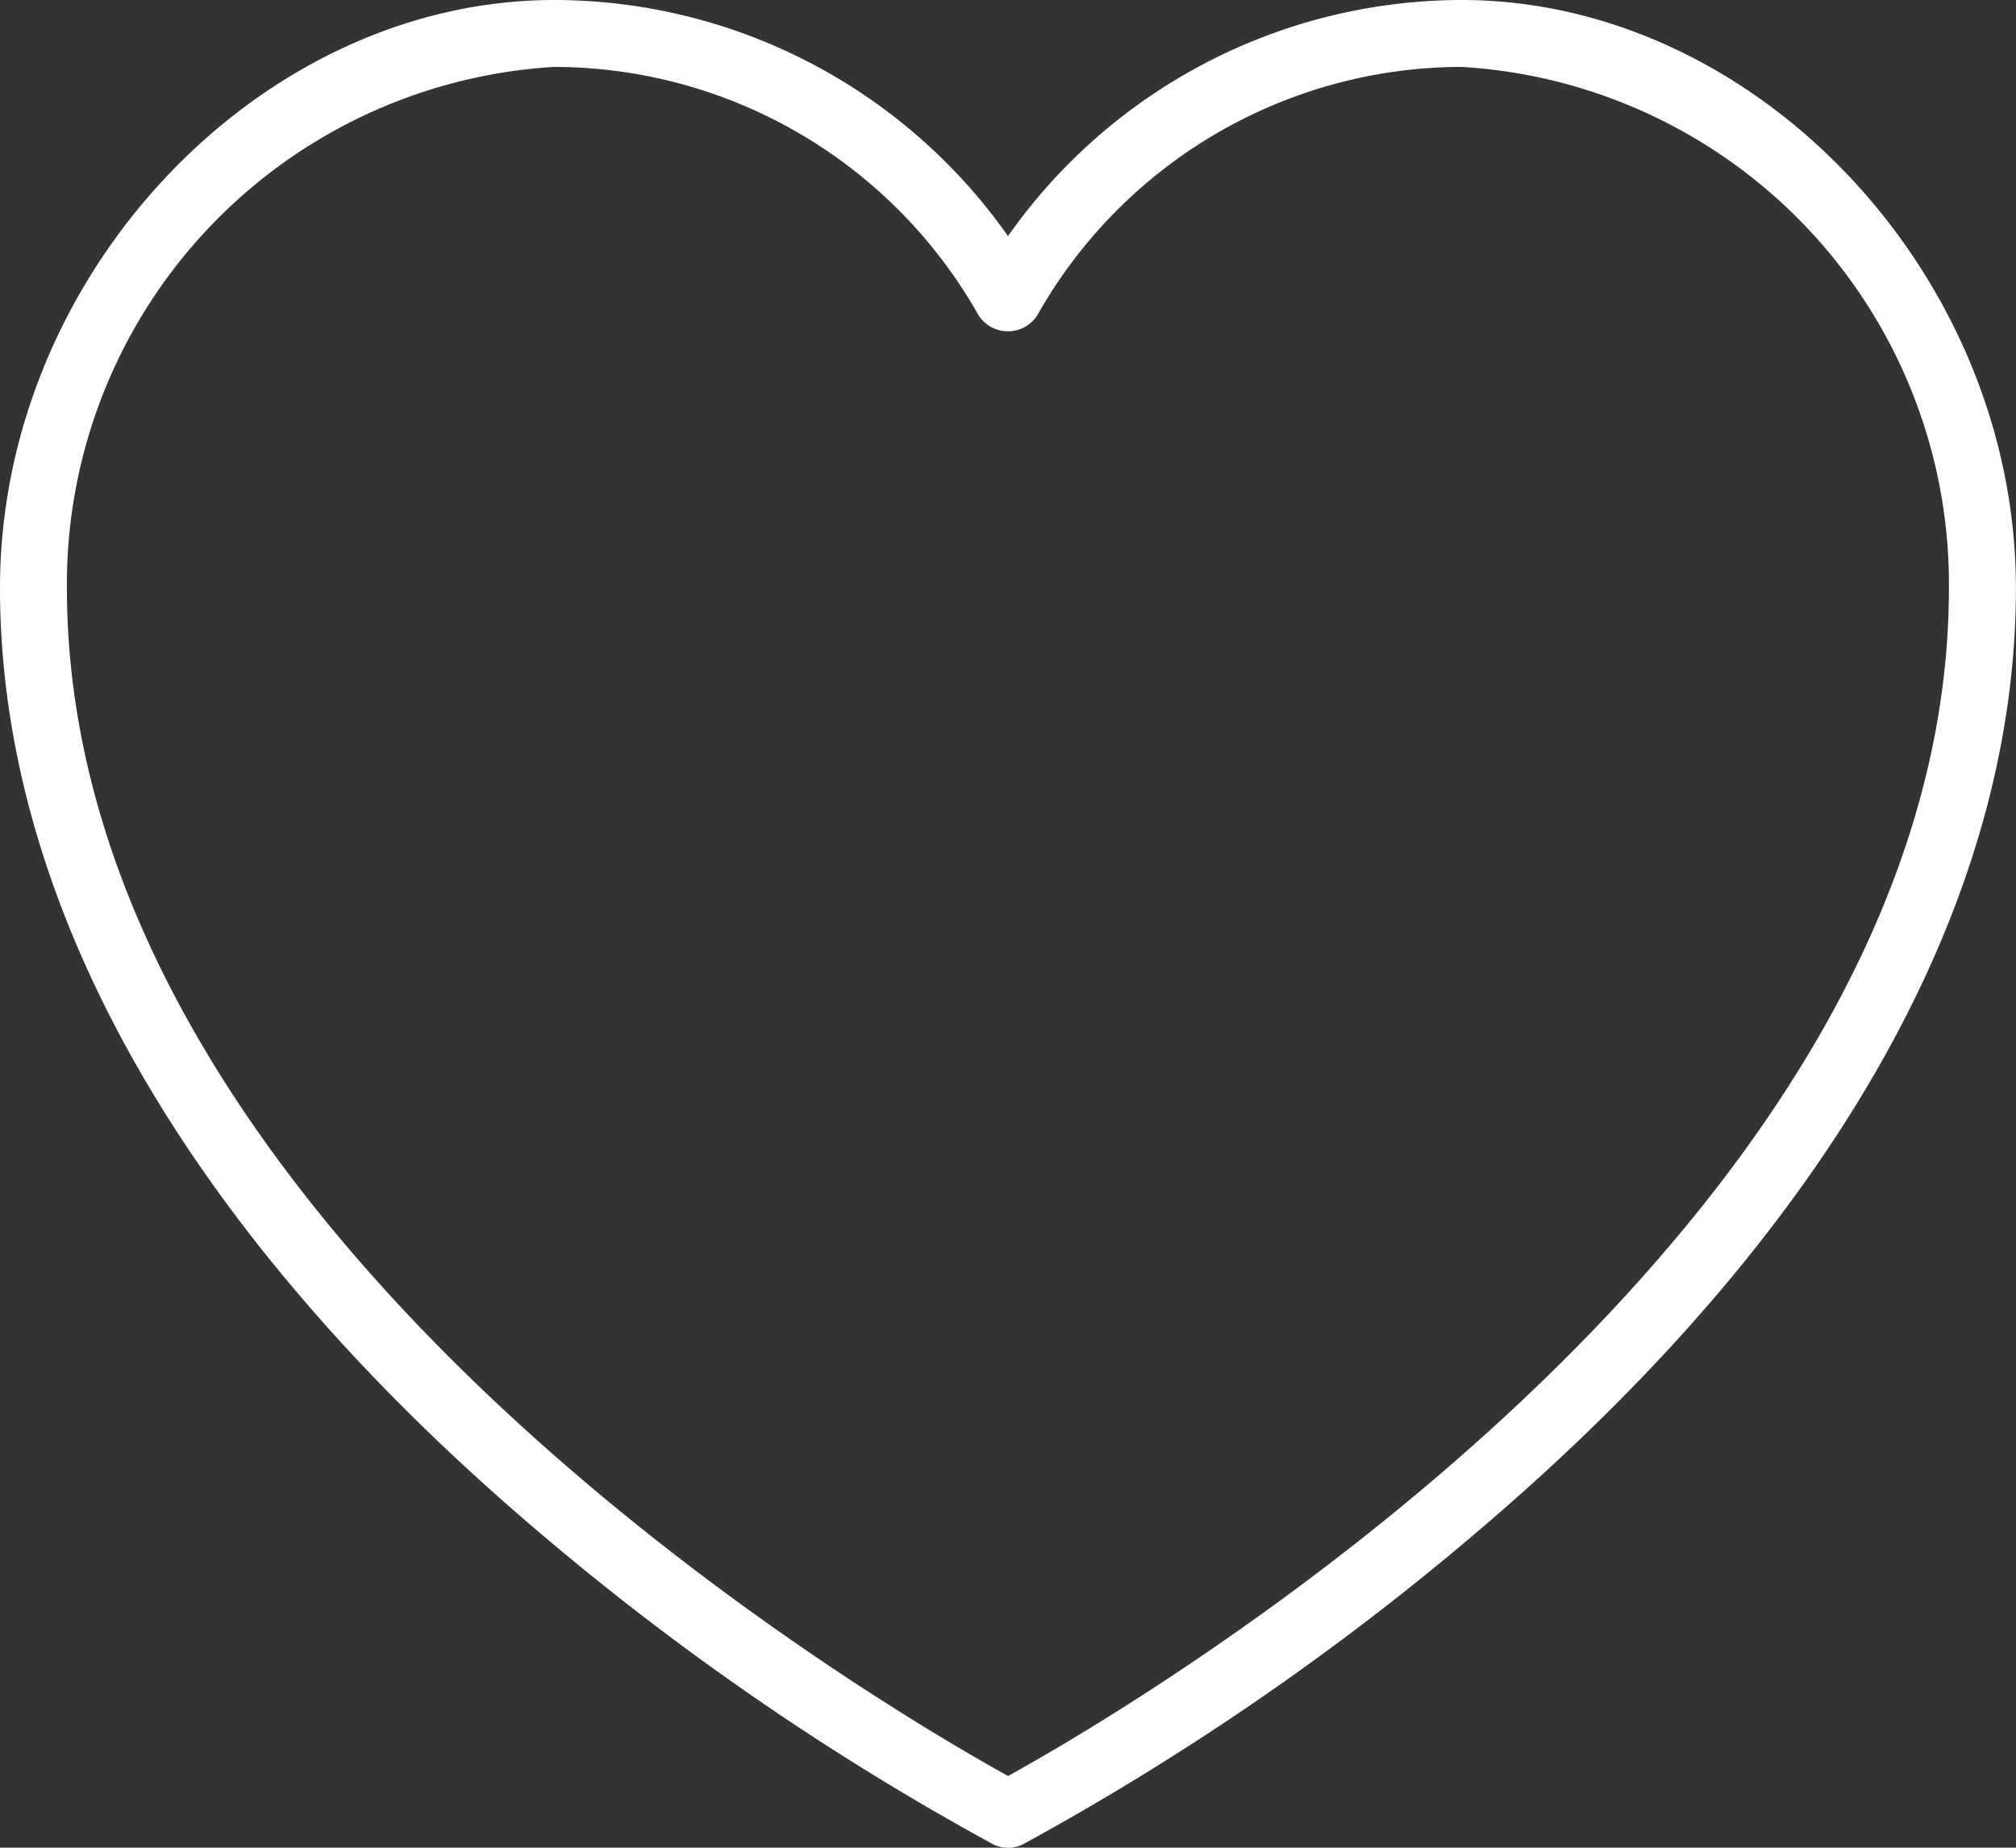
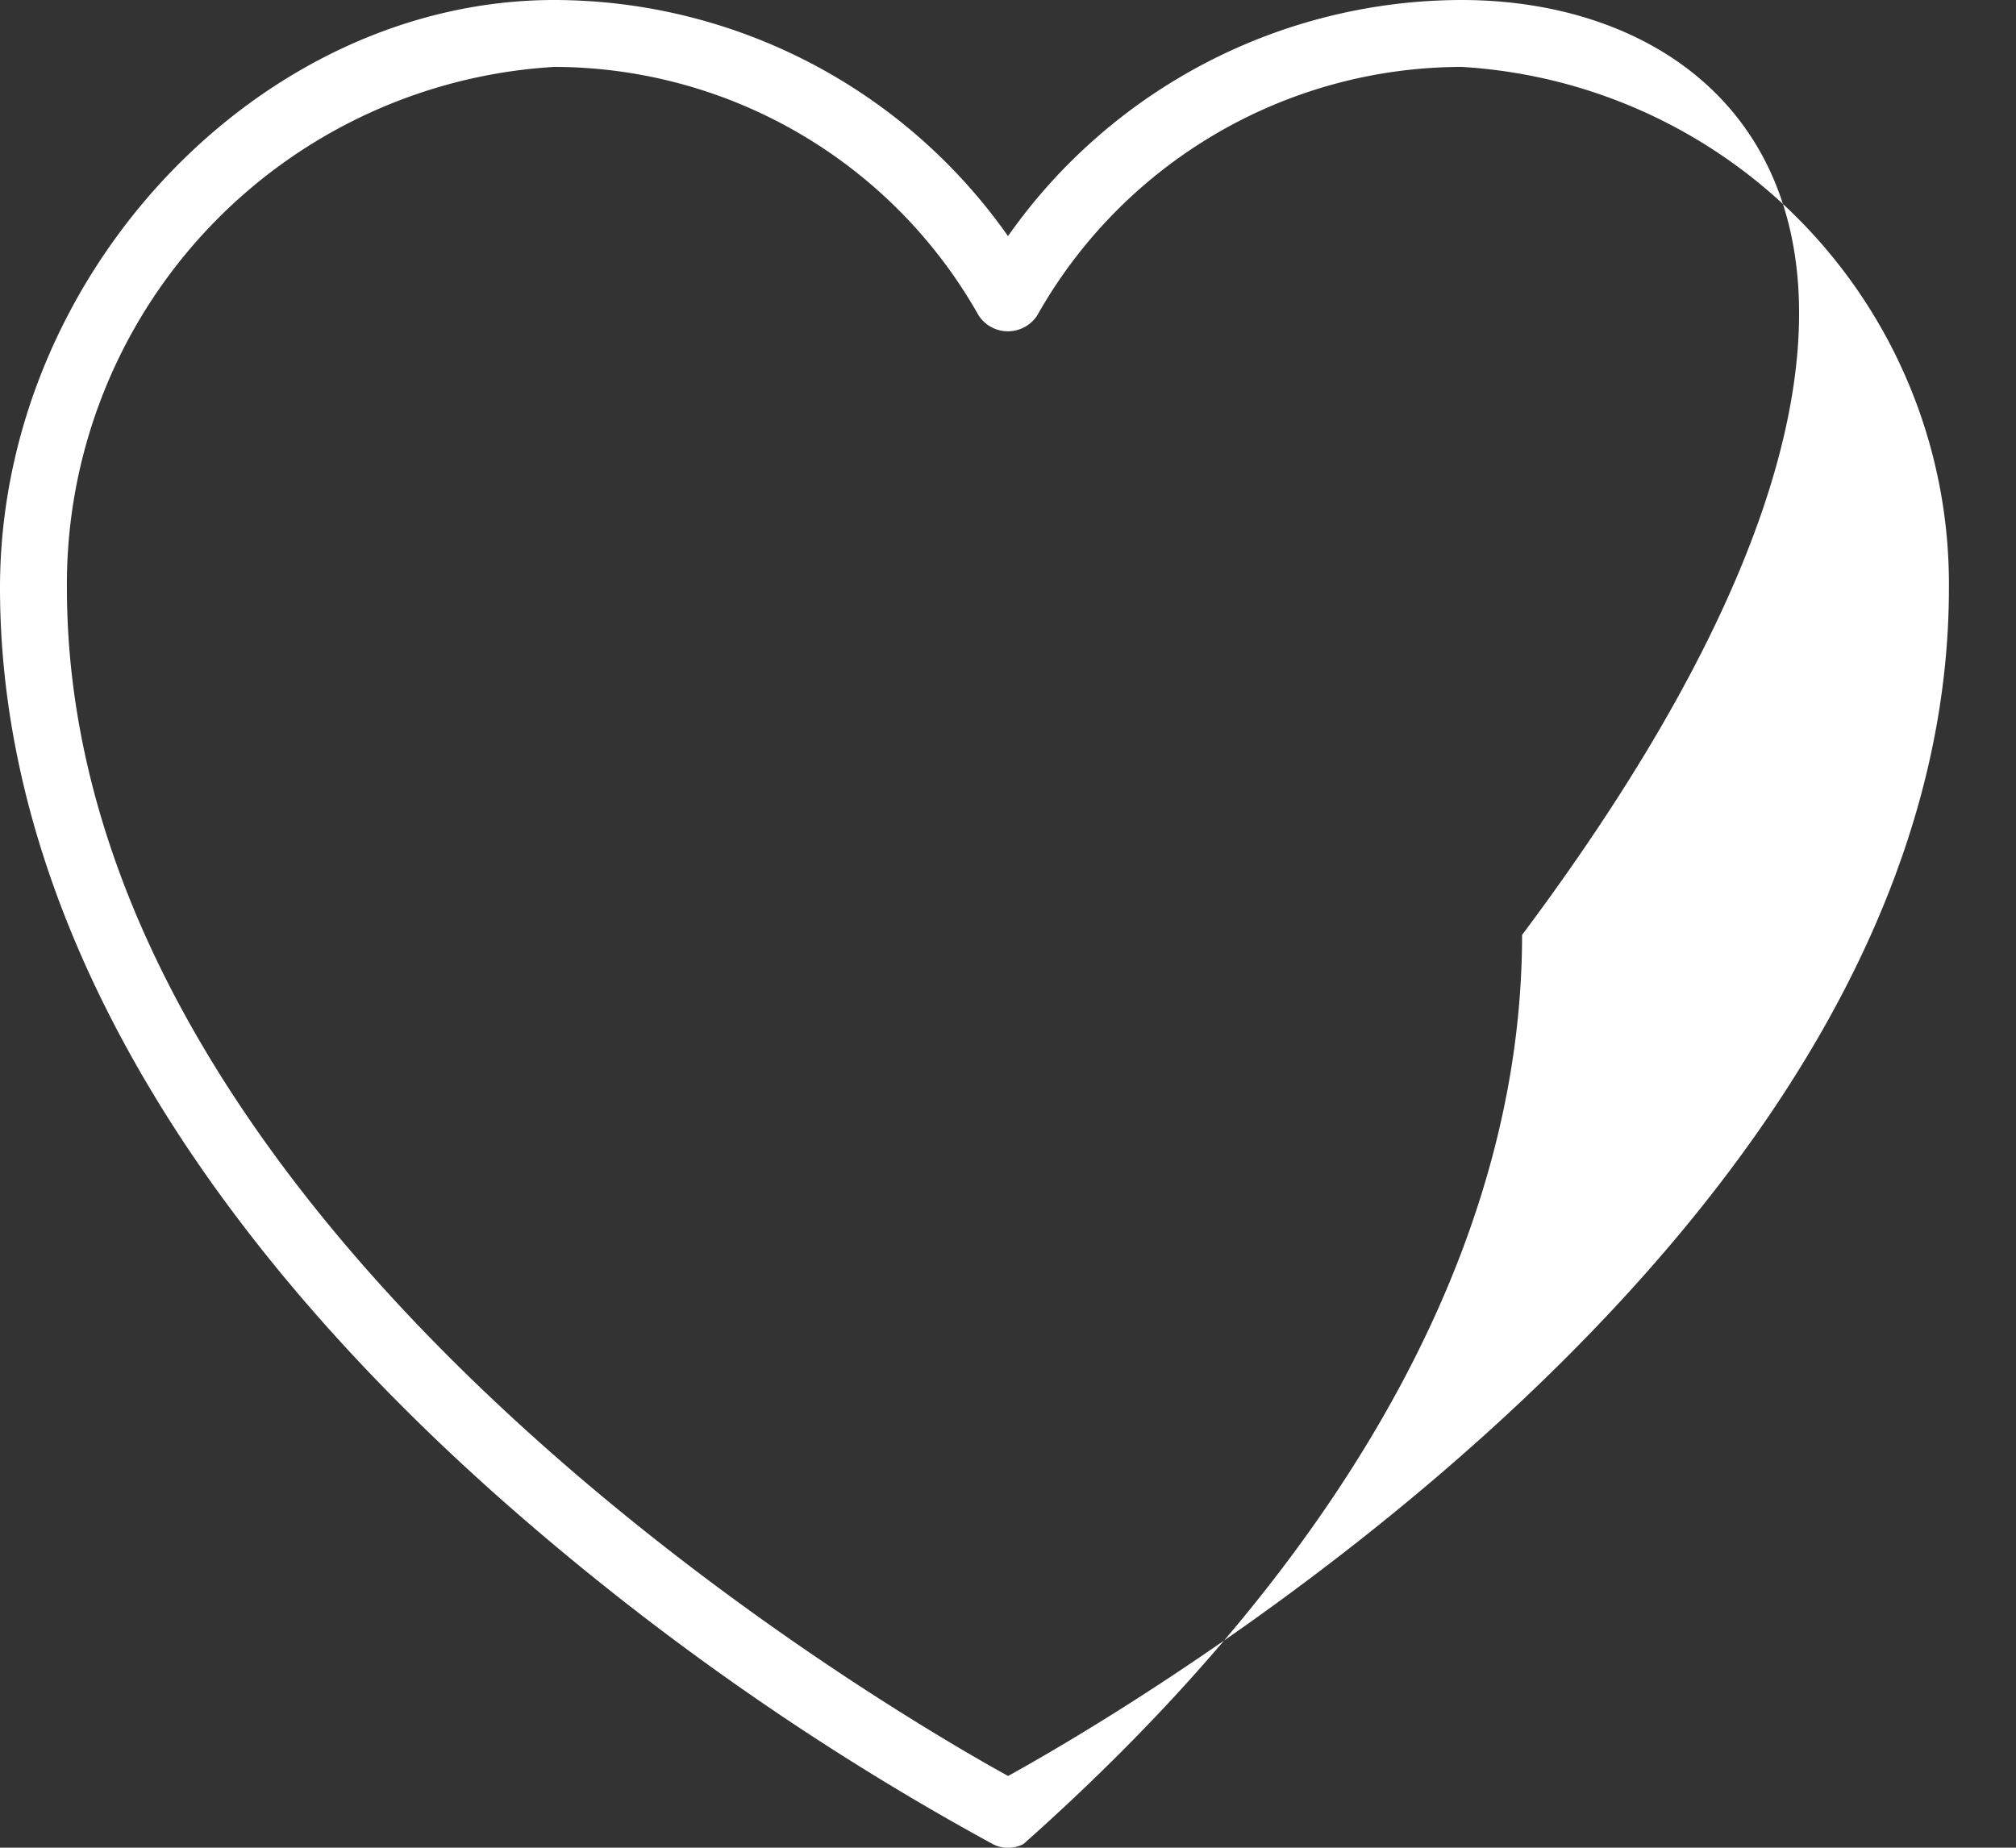
<svg xmlns="http://www.w3.org/2000/svg" width="24.102" height="22.093" viewBox="0 0 24.102 22.093">
  <rect x="0" y="0" width="24.102" height="22.093" fill="#333333" stroke="none" />
-   <path id="heart_2_" data-name="heart (2)" d="M17.474,0a6.64,6.64,0,0,0-5.423,2.823A6.64,6.64,0,0,0,6.628,0C3.1,0,0,3.285,0,7.03c0,3.649,2.061,7.408,5.96,10.87a32.06,32.06,0,0,0,5.907,4.149.4.4,0,0,0,.369,0A32.063,32.063,0,0,0,18.14,17.9c3.9-3.462,5.961-7.221,5.961-10.87C24.1,3.285,21,0,17.474,0ZM12.051,21.235C10.575,20.42.8,14.732.8,7.03A6.194,6.194,0,0,1,6.628.8,5.836,5.836,0,0,1,11.7,3.772a.418.418,0,0,0,.7,0A5.836,5.836,0,0,1,17.474.8,6.194,6.194,0,0,1,23.3,7.03c0,7.7-9.772,13.391-11.247,14.205Zm0,0" transform="translate(0 0)" fill="#fff" />
+   <path id="heart_2_" data-name="heart (2)" d="M17.474,0a6.64,6.64,0,0,0-5.423,2.823A6.64,6.64,0,0,0,6.628,0C3.1,0,0,3.285,0,7.03c0,3.649,2.061,7.408,5.96,10.87a32.06,32.06,0,0,0,5.907,4.149.4.4,0,0,0,.369,0c3.9-3.462,5.961-7.221,5.961-10.87C24.1,3.285,21,0,17.474,0ZM12.051,21.235C10.575,20.42.8,14.732.8,7.03A6.194,6.194,0,0,1,6.628.8,5.836,5.836,0,0,1,11.7,3.772a.418.418,0,0,0,.7,0A5.836,5.836,0,0,1,17.474.8,6.194,6.194,0,0,1,23.3,7.03c0,7.7-9.772,13.391-11.247,14.205Zm0,0" transform="translate(0 0)" fill="#fff" />
</svg>